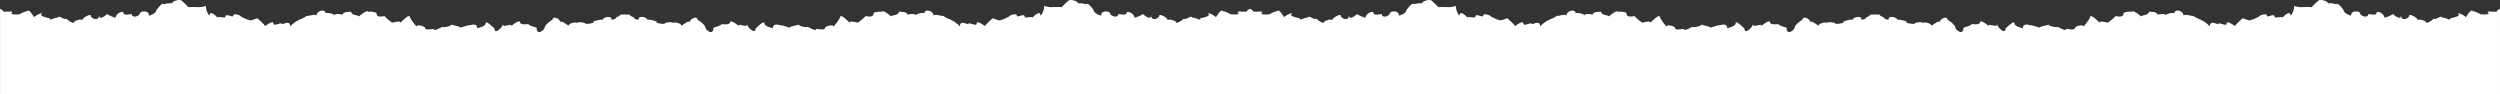
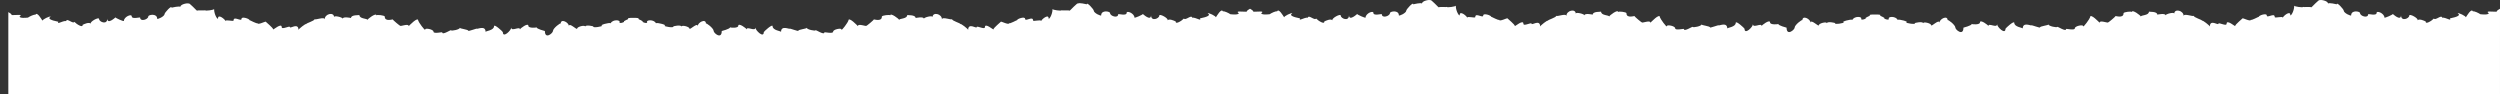
<svg xmlns="http://www.w3.org/2000/svg" xmlns:ns1="http://www.inkscape.org/namespaces/inkscape" xmlns:ns2="http://sodipodi.sourceforge.net/DTD/sodipodi-0.dtd" version="1.1" id="logo" ns1:version="1.0.1 (3bc2e813f5, 2020-09-07)" ns2:docname="WhatsApp1.svg" x="0px" y="0px" width="537.461px" height="20.235px" viewBox="-180 0 537.461 20.235" enable-background="new -180 0 537.461 20.235" xml:space="preserve">
  <rect x="-180" y="0" width="537.461" height="20.235" fill="#333333" stroke="none" />
  <ns2:namedview ns1:window-y="-8" ns1:pageshadow="2" ns1:current-layer="svg8" ns1:window-width="1366" ns1:window-height="715" ns1:window-x="-8" ns1:window-maximized="1" ns1:pageopacity="0" id="namedview13" bordercolor="#666666" borderopacity="1" guidetolerance="10" ns1:cx="331.11719" pagecolor="#ffffff" gridtolerance="10" showgrid="false" ns1:cy="378.64248" objecttolerance="10" ns1:zoom="0.85304745">
	</ns2:namedview>
-   <path fill="#FFFFFF" d="M-47.635,20.235h4H88.73h132.365h4h132.365V1.876c-0.342,0.176-0.653,0.391-0.745,0.645  c-1.188,0.012-2.471-0.24-1.651,0.34c-0.188,0.363-1.294,0.246-1.817,0.201c-0.39-0.271-1.342-0.721-1.604-0.613  c-0.361-0.74-1.304,0.961-1.523,1.27c0.016-0.234-1.551-1.053-1.773-0.85c0.762,0.371-0.001,0.768-1.637,1.084  c0.363,0.707-0.898-0.26-1.686-0.15c-0.134-0.736-1.49,0.711-1.766,0.172c-0.484,0.518-1.855,1.355-1.764,0.643  c-0.351-0.172-1.395-0.668-1.779-0.236c0.402-0.34-1.774-1.604-1.774-0.996c0,0.58-1.763,1.34-1.763-0.129  c0,1.4-1.752-0.256-1.752-0.244c0,0.121-1.813,0.967-1.813,0.75c0-0.861-1.691-1.617-1.691-0.949c0,0.633-1.795,0.143-1.795,0.217  c0,1.012-1.756,0.416-1.756-0.213c0-0.398-1.91-0.725-1.91,0.477c0,0.232-1.598-0.48-1.598-1.02c0-0.248-1.509-1.963-1.509-1.338  c0-0.008-1.858-0.465-1.858-0.143c0-0.672-1.782-0.928-1.782-0.725c0-0.465-1.846,1.668-1.846,1.508c0-0.143-1.726-0.01-1.726-0.088  c0,0.191-1.92-0.068-1.92-0.27c0,1.264-0.848,2.461-0.848,1.99c0-1.039-1.602,0.314-1.602,0.607c0-0.432-1.742,0.174-1.742-0.156  c0-1.027-1.709,0.359-1.709-0.344c0-0.563-1.73-0.014-1.73,0.314c0-0.088-1.682,0.891-1.682,0.596c0,0.545-1.805-0.449-1.805-0.27  c0,0.055-1.596,1.303-1.596,1.66c0,0.074-1.821-1.465-1.821-0.529c0,0.686-1.771-0.4-1.771,0.031c0,0.381-1.836-1.043-1.836,0.582  c0-0.172-1.637-1.475-1.637-1.223c0-0.248-1.839-0.686-1.839-1.111c0,0.332-2.156-0.604-2.156,0.086c0-1.24-2.017-1.652-2.017-0.51  c0-0.418-1.873,0.068-1.873,0.361c0-0.533-1.771-0.172-1.771-0.152c0-0.75-1.804-0.574-1.804-0.645c0,0.869-1.738,0.707-1.738,1.057  c0-0.221-1.915-1.627-1.915-0.977c0-0.201-1.802-0.033-1.802,0.268c0,1.174-1.736,0.52-1.736,0.609c0,0.131-1.586,1.449-1.586,1.344  c0,0.229-1.822-0.566-1.822,0.086c0,0.008-2.055-2.195-2.055-1.16c0,0.168-1.506,2.377-1.506,1.867c0-0.357-1.774-0.02-1.774,0.496  c0,0.502-1.875,0.033-1.875,0.131c0,0.709-1.908-0.648-1.908-0.436c0,0.193-1.88-0.15-1.88-0.545c0,0.223-1.825,0.355-1.825,0.658  c0,0.143-1.852-0.563-1.852-0.467c0,0.188-1.854-0.809-1.854,0.688c0-0.176-1.817-0.314-1.817-1.213c0-0.588-1.895,1.166-1.895,1.27  c0,1.371-1.806-0.383-1.806-0.98c0,0.934-1.872-0.367-1.872,0.4c0-0.195-1.809-1.533-1.809-0.771c0,0.545-1.761,0.422-1.761,0.303  c0,0.389-1.789,0.787-1.789,0.814c0,1.877-1.742,0.467-1.742-0.031c0-0.557-1.656-1.828-1.656-1.566c0-1.164-1.775-0.27-1.775,0.568  c0-0.961-1.771,0.963-1.771,0.494c0-0.406-1.721-0.834-1.721-0.402c0-0.484-1.898-0.094-1.742-0.031  c0.114,0.365-2.035-0.021-1.9-0.176c0.73-0.107-1.557-0.746-1.841-0.531c-0.419-0.871-2.226-0.758-1.878-0.168  c-0.13,0.213-0.565,0.102-0.986-0.105v-0.16c-0.28-0.174-0.579-0.328-0.81-0.413c-0.084-0.103-0.127-0.192-0.067-0.243  c-0.253-0.039-0.694-0.096-1.123-0.064c-0.429-0.031-0.87,0.025-1.123,0.064c0.06,0.051,0.017,0.141-0.067,0.243  c-0.23,0.086-0.529,0.239-0.81,0.413v0.16c-0.421,0.207-0.856,0.318-0.986,0.105c0.348-0.59-1.459-0.703-1.878,0.168  c-0.284-0.215-2.571,0.424-1.841,0.531c0.135,0.154-2.015,0.541-1.9,0.176c0.156-0.063-1.742-0.453-1.742,0.031  c0-0.432-1.721-0.004-1.721,0.402c0,0.469-1.771-1.455-1.771-0.494c0-0.838-1.775-1.732-1.775-0.568c0-0.262-1.656,1.01-1.656,1.566  c0,0.498-1.742,1.908-1.742,0.031c0-0.027-1.789-0.426-1.789-0.814c0,0.119-1.761,0.242-1.761-0.303  c0-0.762-1.809,0.576-1.809,0.771c0-0.768-1.872,0.533-1.872-0.4c0,0.598-1.806,2.352-1.806,0.98c0-0.104-1.895-1.857-1.895-1.27  c0,0.898-1.817,1.037-1.817,1.213c0-1.496-1.854-0.5-1.854-0.688c0-0.096-1.852,0.609-1.852,0.467c0-0.303-1.825-0.436-1.825-0.658  c0,0.395-1.88,0.738-1.88,0.545c0-0.213-1.908,1.145-1.908,0.436c0-0.098-1.875,0.371-1.875-0.131c0-0.516-1.774-0.854-1.774-0.496  c0,0.51-1.506-1.699-1.506-1.867c0-1.035-2.055,1.168-2.055,1.16c0-0.652-1.822,0.143-1.822-0.086c0,0.105-1.586-1.213-1.586-1.344  c0-0.09-1.736,0.564-1.736-0.609c0-0.301-1.802-0.469-1.802-0.268c0-0.65-1.915,0.756-1.915,0.977c0-0.35-1.738-0.188-1.738-1.057  c0,0.07-1.804-0.105-1.804,0.645c0-0.02-1.771-0.381-1.771,0.152c0-0.293-1.873-0.779-1.873-0.361c0-1.143-2.017-0.73-2.017,0.51  c0-0.689-2.156,0.246-2.156-0.086c0,0.426-1.839,0.863-1.839,1.111c0-0.252-1.638,1.051-1.638,1.223  c0-1.625-1.836-0.201-1.836-0.582c0-0.432-1.77,0.654-1.77-0.031c0-0.936-1.821,0.604-1.821,0.529c0-0.357-1.596-1.605-1.596-1.66  c0-0.18-1.805,0.814-1.805,0.27c0,0.295-1.682-0.684-1.682-0.596c0-0.328-1.73-0.877-1.73-0.314c0,0.703-1.71-0.684-1.71,0.344  c0,0.33-1.741-0.275-1.741,0.156c0-0.293-1.602-1.646-1.602-0.607c0,0.471-0.848-0.727-0.848-1.99c0,0.201-1.92,0.461-1.92,0.27  c0,0.078-1.726-0.055-1.726,0.088c0,0.16-1.846-1.973-1.846-1.508c0-0.203-1.782,0.053-1.782,0.725c0-0.322-1.858,0.135-1.858,0.143  c0-0.625-1.509,1.09-1.509,1.338c0,0.539-1.598,1.252-1.598,1.02c0-1.201-1.911-0.875-1.911-0.477c0,0.629-1.755,1.225-1.755,0.213  c0-0.074-1.796,0.416-1.796-0.217c0-0.668-1.69,0.088-1.69,0.949c0,0.217-1.813-0.629-1.813-0.75c0-0.012-1.752,1.645-1.752,0.244  c0,1.469-1.763,0.709-1.763,0.129c0-0.607-2.178,0.656-1.774,0.996c-0.386-0.432-1.429,0.064-1.779,0.236  c0.092,0.713-1.28-0.125-1.764-0.643c-0.275,0.539-1.632-0.908-1.766-0.172c-0.787-0.109-2.049,0.857-1.686,0.15  c-1.636-0.316-2.399-0.713-1.637-1.084c-0.223-0.203-1.789,0.615-1.774,0.85c-0.219-0.309-1.161-2.01-1.522-1.27  c-0.262-0.107-1.214,0.342-1.604,0.613c-0.523,0.045-1.63,0.162-1.817-0.201c0.819-0.58-0.463-0.328-1.652-0.34  c-0.091-0.254-0.402-0.469-0.744-0.645c-0.342,0.176-0.653,0.391-0.745,0.645c-1.188,0.012-2.471-0.24-1.651,0.34  c-0.188,0.363-1.294,0.246-1.817,0.201c-0.39-0.271-1.342-0.721-1.604-0.613c-0.361-0.74-1.304,0.961-1.523,1.27  c0.016-0.234-1.551-1.053-1.773-0.85c0.762,0.371-0.001,0.768-1.637,1.084c0.363,0.707-0.898-0.26-1.686-0.15  c-0.134-0.736-1.49,0.711-1.766,0.172c-0.484,0.518-1.855,1.355-1.764,0.643c-0.351-0.172-1.395-0.668-1.779-0.236  c0.402-0.34-1.774-1.604-1.774-0.996c0,0.58-1.763,1.34-1.763-0.129c0,1.4-1.752-0.256-1.752-0.244c0,0.121-1.813,0.967-1.813,0.75  c0-0.861-1.691-1.617-1.691-0.949c0,0.633-1.795,0.143-1.795,0.217c0,1.012-1.756,0.416-1.756-0.213c0-0.398-1.91-0.725-1.91,0.477  c0,0.232-1.598-0.48-1.598-1.02c0-0.248-1.509-1.963-1.509-1.338c0-0.008-1.858-0.465-1.858-0.143c0-0.672-1.782-0.928-1.782-0.725  c0-0.465-1.846,1.668-1.846,1.508c0-0.143-1.726-0.01-1.726-0.088c0,0.191-1.92-0.068-1.92-0.27c0,1.264-0.848,2.461-0.848,1.99  c0-1.039-1.602,0.314-1.602,0.607c0-0.432-1.742,0.174-1.742-0.156c0-1.027-1.709,0.359-1.709-0.344c0-0.563-1.73-0.014-1.73,0.314  c0-0.088-1.682,0.891-1.682,0.596c0,0.545-1.805-0.449-1.805-0.27c0,0.055-1.596,1.303-1.596,1.66c0,0.074-1.821-1.465-1.821-0.529  c0,0.686-1.771-0.4-1.771,0.031c0,0.381-1.836-1.043-1.836,0.582c0-0.172-1.637-1.475-1.637-1.223c0-0.248-1.839-0.686-1.839-1.111  c0,0.332-2.156-0.604-2.156,0.086c0-1.24-2.017-1.652-2.017-0.51c0-0.418-1.873,0.068-1.873,0.361c0-0.533-1.771-0.172-1.771-0.152  c0-0.75-1.804-0.574-1.804-0.645c0,0.869-1.738,0.707-1.738,1.057c0-0.221-1.915-1.627-1.915-0.977c0-0.201-1.802-0.033-1.802,0.268  c0,1.174-1.736,0.52-1.736,0.609c0,0.131-1.586,1.449-1.586,1.344c0,0.229-1.822-0.566-1.822,0.086c0,0.008-2.055-2.195-2.055-1.16  c0,0.168-1.506,2.377-1.506,1.867c0-0.357-1.774-0.02-1.774,0.496c0,0.502-1.875,0.033-1.875,0.131c0,0.709-1.908-0.648-1.908-0.436  c0,0.193-1.88-0.15-1.88-0.545c0,0.223-1.825,0.355-1.825,0.658c0,0.143-1.852-0.563-1.852-0.467c0,0.188-1.854-0.809-1.854,0.688  c0-0.176-1.817-0.314-1.817-1.213c0-0.588-1.895,1.166-1.895,1.27c0,1.371-1.806-0.383-1.806-0.98c0,0.934-1.872-0.367-1.872,0.4  c0-0.195-1.809-1.533-1.809-0.771c0,0.545-1.761,0.422-1.761,0.303c0,0.389-1.789,0.787-1.789,0.814  c0,1.877-1.742,0.467-1.742-0.031c0-0.557-1.656-1.828-1.656-1.566c0-1.164-1.775-0.27-1.775,0.568c0-0.961-1.771,0.963-1.771,0.494  c0-0.406-1.721-0.834-1.721-0.402c0-0.484-1.898-0.094-1.742-0.031c0.114,0.365-2.035-0.021-1.9-0.176  c0.73-0.107-1.557-0.746-1.841-0.531c-0.419-0.871-2.226-0.758-1.878-0.168c-0.13,0.213-0.565,0.102-0.986-0.105v-0.16  c-0.28-0.174-0.579-0.327-0.81-0.413c-0.084-0.103-0.127-0.192-0.067-0.243c-0.253-0.039-0.694-0.096-1.123-0.064  c-0.429-0.031-0.87,0.025-1.123,0.064c0.06,0.051,0.017,0.141-0.067,0.243c-0.23,0.085-0.529,0.239-0.81,0.413v0.16  c-0.421,0.207-0.856,0.318-0.986,0.105c0.348-0.59-1.459-0.703-1.878,0.168c-0.284-0.215-2.571,0.424-1.841,0.531  c0.135,0.154-2.015,0.541-1.9,0.176c0.156-0.063-1.742-0.453-1.742,0.031c0-0.432-1.721-0.004-1.721,0.402  c0,0.469-1.771-1.455-1.771-0.494c0-0.838-1.775-1.732-1.775-0.568c0-0.262-1.656,1.01-1.656,1.566c0,0.498-1.742,1.908-1.742,0.031  c0-0.027-1.789-0.426-1.789-0.814c0,0.119-1.761,0.242-1.761-0.303c0-0.762-1.809,0.576-1.809,0.771c0-0.768-1.872,0.533-1.872-0.4  c0,0.598-1.806,2.352-1.806,0.98c0-0.104-1.895-1.857-1.895-1.27c0,0.898-1.817,1.037-1.817,1.213c0-1.496-1.854-0.5-1.854-0.688  c0-0.096-1.852,0.609-1.852,0.467c0-0.303-1.825-0.436-1.825-0.658c0,0.395-1.88,0.738-1.88,0.545c0-0.213-1.908,1.145-1.908,0.436  c0-0.098-1.875,0.371-1.875-0.131c0-0.516-1.774-0.854-1.774-0.496c0,0.51-1.506-1.699-1.506-1.867c0-1.035-2.055,1.168-2.055,1.16  c0-0.652-1.822,0.143-1.822-0.086c0,0.105-1.586-1.213-1.586-1.344c0-0.09-1.736,0.564-1.736-0.609c0-0.301-1.802-0.469-1.802-0.268  c0-0.65-1.915,0.756-1.915,0.977c0-0.35-1.738-0.188-1.738-1.057c0,0.07-1.804-0.105-1.804,0.645c0-0.02-1.771-0.381-1.771,0.152  c0-0.293-1.873-0.779-1.873-0.361c0-1.143-2.017-0.73-2.017,0.51c0-0.689-2.156,0.246-2.156-0.086c0,0.426-1.839,0.863-1.839,1.111  c0-0.252-1.637,1.051-1.637,1.223c0-1.625-1.836-0.201-1.836-0.582c0-0.432-1.771,0.654-1.771-0.031  c0-0.936-1.821,0.604-1.821,0.529c0-0.357-1.596-1.605-1.596-1.66c0-0.18-1.805,0.814-1.805,0.27c0,0.295-1.682-0.684-1.682-0.596  c0-0.328-1.73-0.877-1.73-0.314c0,0.703-1.709-0.684-1.709,0.344c0,0.33-1.742-0.275-1.742,0.156c0-0.293-1.602-1.646-1.602-0.607  c0,0.471-0.848-0.727-0.848-1.99c0,0.201-1.92,0.461-1.92,0.27c0,0.078-1.726-0.055-1.726,0.088c0,0.16-1.846-1.973-1.846-1.508  c0-0.203-1.782,0.053-1.782,0.725c0-0.322-1.858,0.135-1.858,0.143c0-0.625-1.509,1.09-1.509,1.338c0,0.539-1.598,1.252-1.598,1.02  c0-1.201-1.91-0.875-1.91-0.477c0,0.629-1.756,1.225-1.756,0.213c0-0.074-1.795,0.416-1.795-0.217c0-0.668-1.691,0.088-1.691,0.949  c0,0.217-1.813-0.629-1.813-0.75c0-0.012-1.752,1.645-1.752,0.244c0,1.469-1.763,0.709-1.763,0.129c0-0.607-2.177,0.656-1.774,0.996  c-0.385-0.432-1.429,0.064-1.779,0.236c0.092,0.713-1.279-0.125-1.764-0.643c-0.275,0.539-1.632-0.908-1.766-0.172  c-0.787-0.109-2.049,0.857-1.686,0.15c-1.636-0.316-2.398-0.713-1.637-1.084c-0.223-0.203-1.789,0.615-1.773,0.85  c-0.22-0.309-1.162-2.01-1.523-1.27c-0.262-0.107-1.214,0.342-1.604,0.613c-0.523,0.045-1.63,0.162-1.817-0.201  c0.819-0.58-0.463-0.328-1.651-0.34c-0.092-0.254-0.403-0.469-0.745-0.645v18.359H-47.635z" />
+   <path fill="#FFFFFF" d="M-47.635,20.235h4H88.73h132.365h4h132.365V1.876c-0.342,0.176-0.653,0.391-0.745,0.645  c-1.188,0.012-2.471-0.24-1.651,0.34c-0.188,0.363-1.294,0.246-1.817,0.201c-0.39-0.271-1.342-0.721-1.604-0.613  c-0.361-0.74-1.304,0.961-1.523,1.27c0.016-0.234-1.551-1.053-1.773-0.85c0.762,0.371-0.001,0.768-1.637,1.084  c0.363,0.707-0.898-0.26-1.686-0.15c-0.134-0.736-1.49,0.711-1.766,0.172c-0.484,0.518-1.855,1.355-1.764,0.643  c-0.351-0.172-1.395-0.668-1.779-0.236c0.402-0.34-1.774-1.604-1.774-0.996c0,0.58-1.763,1.34-1.763-0.129  c0,1.4-1.752-0.256-1.752-0.244c0,0.121-1.813,0.967-1.813,0.75c0-0.861-1.691-1.617-1.691-0.949c0,0.633-1.795,0.143-1.795,0.217  c0,1.012-1.756,0.416-1.756-0.213c0-0.398-1.91-0.725-1.91,0.477c0,0.232-1.598-0.48-1.598-1.02c0-0.248-1.509-1.963-1.509-1.338  c0-0.008-1.858-0.465-1.858-0.143c0-0.672-1.782-0.928-1.782-0.725c0-0.465-1.846,1.668-1.846,1.508c0-0.143-1.726-0.01-1.726-0.088  c0,0.191-1.92-0.068-1.92-0.27c0,1.264-0.848,2.461-0.848,1.99c0-1.039-1.602,0.314-1.602,0.607c0-0.432-1.742,0.174-1.742-0.156  c0-1.027-1.709,0.359-1.709-0.344c0-0.563-1.73-0.014-1.73,0.314c0-0.088-1.682,0.891-1.682,0.596c0,0.545-1.805-0.449-1.805-0.27  c0,0.055-1.596,1.303-1.596,1.66c0,0.074-1.821-1.465-1.821-0.529c0,0.686-1.771-0.4-1.771,0.031c0,0.381-1.836-1.043-1.836,0.582  c0-0.172-1.637-1.475-1.637-1.223c0-0.248-1.839-0.686-1.839-1.111c0,0.332-2.156-0.604-2.156,0.086c0-1.24-2.017-1.652-2.017-0.51  c0-0.418-1.873,0.068-1.873,0.361c0-0.533-1.771-0.172-1.771-0.152c0-0.75-1.804-0.574-1.804-0.645c0,0.869-1.738,0.707-1.738,1.057  c0-0.221-1.915-1.627-1.915-0.977c0-0.201-1.802-0.033-1.802,0.268c0,1.174-1.736,0.52-1.736,0.609c0,0.131-1.586,1.449-1.586,1.344  c0,0.229-1.822-0.566-1.822,0.086c0,0.008-2.055-2.195-2.055-1.16c0,0.168-1.506,2.377-1.506,1.867c0-0.357-1.774-0.02-1.774,0.496  c0,0.502-1.875,0.033-1.875,0.131c0,0.709-1.908-0.648-1.908-0.436c0,0.193-1.88-0.15-1.88-0.545c0,0.223-1.825,0.355-1.825,0.658  c0,0.143-1.852-0.563-1.852-0.467c0,0.188-1.854-0.809-1.854,0.688c0-0.176-1.817-0.314-1.817-1.213c0-0.588-1.895,1.166-1.895,1.27  c0,1.371-1.806-0.383-1.806-0.98c0,0.934-1.872-0.367-1.872,0.4c0-0.195-1.809-1.533-1.809-0.771c0,0.545-1.761,0.422-1.761,0.303  c0,0.389-1.789,0.787-1.789,0.814c0,1.877-1.742,0.467-1.742-0.031c0-0.557-1.656-1.828-1.656-1.566c0-1.164-1.775-0.27-1.775,0.568  c0-0.961-1.771,0.963-1.771,0.494c0-0.406-1.721-0.834-1.721-0.402c0-0.484-1.898-0.094-1.742-0.031  c0.114,0.365-2.035-0.021-1.9-0.176c0.73-0.107-1.557-0.746-1.841-0.531c-0.419-0.871-2.226-0.758-1.878-0.168  c-0.13,0.213-0.565,0.102-0.986-0.105v-0.16c-0.28-0.174-0.579-0.328-0.81-0.413c-0.084-0.103-0.127-0.192-0.067-0.243  c-0.253-0.039-0.694-0.096-1.123-0.064c-0.429-0.031-0.87,0.025-1.123,0.064c0.06,0.051,0.017,0.141-0.067,0.243  c-0.23,0.086-0.529,0.239-0.81,0.413v0.16c-0.421,0.207-0.856,0.318-0.986,0.105c0.348-0.59-1.459-0.703-1.878,0.168  c-0.284-0.215-2.571,0.424-1.841,0.531c0.135,0.154-2.015,0.541-1.9,0.176c0.156-0.063-1.742-0.453-1.742,0.031  c0-0.432-1.721-0.004-1.721,0.402c0,0.469-1.771-1.455-1.771-0.494c0-0.838-1.775-1.732-1.775-0.568c0-0.262-1.656,1.01-1.656,1.566  c0,0.498-1.742,1.908-1.742,0.031c0-0.027-1.789-0.426-1.789-0.814c0,0.119-1.761,0.242-1.761-0.303  c0-0.762-1.809,0.576-1.809,0.771c0-0.768-1.872,0.533-1.872-0.4c0,0.598-1.806,2.352-1.806,0.98c0-0.104-1.895-1.857-1.895-1.27  c0,0.898-1.817,1.037-1.817,1.213c0-1.496-1.854-0.5-1.854-0.688c0-0.096-1.852,0.609-1.852,0.467c0-0.303-1.825-0.436-1.825-0.658  c0,0.395-1.88,0.738-1.88,0.545c0-0.213-1.908,1.145-1.908,0.436c0-0.098-1.875,0.371-1.875-0.131c0-0.516-1.774-0.854-1.774-0.496  c0,0.51-1.506-1.699-1.506-1.867c0-1.035-2.055,1.168-2.055,1.16c0-0.652-1.822,0.143-1.822-0.086c0,0.105-1.586-1.213-1.586-1.344  c0-0.09-1.736,0.564-1.736-0.609c0-0.301-1.802-0.469-1.802-0.268c0-0.65-1.915,0.756-1.915,0.977c0-0.35-1.738-0.188-1.738-1.057  c0,0.07-1.804-0.105-1.804,0.645c0-0.02-1.771-0.381-1.771,0.152c0-0.293-1.873-0.779-1.873-0.361c0-1.143-2.017-0.73-2.017,0.51  c0-0.689-2.156,0.246-2.156-0.086c0,0.426-1.839,0.863-1.839,1.111c0-0.252-1.638,1.051-1.638,1.223  c0-1.625-1.836-0.201-1.836-0.582c0-0.432-1.77,0.654-1.77-0.031c0-0.936-1.821,0.604-1.821,0.529c0-0.357-1.596-1.605-1.596-1.66  c0-0.18-1.805,0.814-1.805,0.27c0,0.295-1.682-0.684-1.682-0.596c0-0.328-1.73-0.877-1.73-0.314c0,0.703-1.71-0.684-1.71,0.344  c0,0.33-1.741-0.275-1.741,0.156c0-0.293-1.602-1.646-1.602-0.607c0,0.471-0.848-0.727-0.848-1.99c0,0.201-1.92,0.461-1.92,0.27  c0,0.078-1.726-0.055-1.726,0.088c0,0.16-1.846-1.973-1.846-1.508c0-0.203-1.782,0.053-1.782,0.725c0-0.322-1.858,0.135-1.858,0.143  c0-0.625-1.509,1.09-1.509,1.338c0,0.539-1.598,1.252-1.598,1.02c0-1.201-1.911-0.875-1.911-0.477c0,0.629-1.755,1.225-1.755,0.213  c0-0.074-1.796,0.416-1.796-0.217c0-0.668-1.69,0.088-1.69,0.949c0,0.217-1.813-0.629-1.813-0.75c0-0.012-1.752,1.645-1.752,0.244  c0,1.469-1.763,0.709-1.763,0.129c0-0.607-2.178,0.656-1.774,0.996c-0.386-0.432-1.429,0.064-1.779,0.236  c0.092,0.713-1.28-0.125-1.764-0.643c-0.275,0.539-1.632-0.908-1.766-0.172c-0.787-0.109-2.049,0.857-1.686,0.15  c-1.636-0.316-2.399-0.713-1.637-1.084c-0.223-0.203-1.789,0.615-1.774,0.85c-0.219-0.309-1.161-2.01-1.522-1.27  c-0.262-0.107-1.214,0.342-1.604,0.613c-0.523,0.045-1.63,0.162-1.817-0.201c0.819-0.58-0.463-0.328-1.652-0.34  c-0.091-0.254-0.402-0.469-0.744-0.645c-0.342,0.176-0.653,0.391-0.745,0.645c-1.188,0.012-2.471-0.24-1.651,0.34  c-0.188,0.363-1.294,0.246-1.817,0.201c-0.39-0.271-1.342-0.721-1.604-0.613c-0.361-0.74-1.304,0.961-1.523,1.27  c0.016-0.234-1.551-1.053-1.773-0.85c0.762,0.371-0.001,0.768-1.637,1.084c0.363,0.707-0.898-0.26-1.686-0.15  c-0.134-0.736-1.49,0.711-1.766,0.172c-0.484,0.518-1.855,1.355-1.764,0.643c-0.351-0.172-1.395-0.668-1.779-0.236  c0.402-0.34-1.774-1.604-1.774-0.996c0,0.58-1.763,1.34-1.763-0.129c0,1.4-1.752-0.256-1.752-0.244c0,0.121-1.813,0.967-1.813,0.75  c0-0.861-1.691-1.617-1.691-0.949c0,0.633-1.795,0.143-1.795,0.217c0,1.012-1.756,0.416-1.756-0.213c0-0.398-1.91-0.725-1.91,0.477  c0,0.232-1.598-0.48-1.598-1.02c0-0.248-1.509-1.963-1.509-1.338c0-0.008-1.858-0.465-1.858-0.143c0-0.465-1.846,1.668-1.846,1.508c0-0.143-1.726-0.01-1.726-0.088c0,0.191-1.92-0.068-1.92-0.27c0,1.264-0.848,2.461-0.848,1.99  c0-1.039-1.602,0.314-1.602,0.607c0-0.432-1.742,0.174-1.742-0.156c0-1.027-1.709,0.359-1.709-0.344c0-0.563-1.73-0.014-1.73,0.314  c0-0.088-1.682,0.891-1.682,0.596c0,0.545-1.805-0.449-1.805-0.27c0,0.055-1.596,1.303-1.596,1.66c0,0.074-1.821-1.465-1.821-0.529  c0,0.686-1.771-0.4-1.771,0.031c0,0.381-1.836-1.043-1.836,0.582c0-0.172-1.637-1.475-1.637-1.223c0-0.248-1.839-0.686-1.839-1.111  c0,0.332-2.156-0.604-2.156,0.086c0-1.24-2.017-1.652-2.017-0.51c0-0.418-1.873,0.068-1.873,0.361c0-0.533-1.771-0.172-1.771-0.152  c0-0.75-1.804-0.574-1.804-0.645c0,0.869-1.738,0.707-1.738,1.057c0-0.221-1.915-1.627-1.915-0.977c0-0.201-1.802-0.033-1.802,0.268  c0,1.174-1.736,0.52-1.736,0.609c0,0.131-1.586,1.449-1.586,1.344c0,0.229-1.822-0.566-1.822,0.086c0,0.008-2.055-2.195-2.055-1.16  c0,0.168-1.506,2.377-1.506,1.867c0-0.357-1.774-0.02-1.774,0.496c0,0.502-1.875,0.033-1.875,0.131c0,0.709-1.908-0.648-1.908-0.436  c0,0.193-1.88-0.15-1.88-0.545c0,0.223-1.825,0.355-1.825,0.658c0,0.143-1.852-0.563-1.852-0.467c0,0.188-1.854-0.809-1.854,0.688  c0-0.176-1.817-0.314-1.817-1.213c0-0.588-1.895,1.166-1.895,1.27c0,1.371-1.806-0.383-1.806-0.98c0,0.934-1.872-0.367-1.872,0.4  c0-0.195-1.809-1.533-1.809-0.771c0,0.545-1.761,0.422-1.761,0.303c0,0.389-1.789,0.787-1.789,0.814  c0,1.877-1.742,0.467-1.742-0.031c0-0.557-1.656-1.828-1.656-1.566c0-1.164-1.775-0.27-1.775,0.568c0-0.961-1.771,0.963-1.771,0.494  c0-0.406-1.721-0.834-1.721-0.402c0-0.484-1.898-0.094-1.742-0.031c0.114,0.365-2.035-0.021-1.9-0.176  c0.73-0.107-1.557-0.746-1.841-0.531c-0.419-0.871-2.226-0.758-1.878-0.168c-0.13,0.213-0.565,0.102-0.986-0.105v-0.16  c-0.28-0.174-0.579-0.327-0.81-0.413c-0.084-0.103-0.127-0.192-0.067-0.243c-0.253-0.039-0.694-0.096-1.123-0.064  c-0.429-0.031-0.87,0.025-1.123,0.064c0.06,0.051,0.017,0.141-0.067,0.243c-0.23,0.085-0.529,0.239-0.81,0.413v0.16  c-0.421,0.207-0.856,0.318-0.986,0.105c0.348-0.59-1.459-0.703-1.878,0.168c-0.284-0.215-2.571,0.424-1.841,0.531  c0.135,0.154-2.015,0.541-1.9,0.176c0.156-0.063-1.742-0.453-1.742,0.031c0-0.432-1.721-0.004-1.721,0.402  c0,0.469-1.771-1.455-1.771-0.494c0-0.838-1.775-1.732-1.775-0.568c0-0.262-1.656,1.01-1.656,1.566c0,0.498-1.742,1.908-1.742,0.031  c0-0.027-1.789-0.426-1.789-0.814c0,0.119-1.761,0.242-1.761-0.303c0-0.762-1.809,0.576-1.809,0.771c0-0.768-1.872,0.533-1.872-0.4  c0,0.598-1.806,2.352-1.806,0.98c0-0.104-1.895-1.857-1.895-1.27c0,0.898-1.817,1.037-1.817,1.213c0-1.496-1.854-0.5-1.854-0.688  c0-0.096-1.852,0.609-1.852,0.467c0-0.303-1.825-0.436-1.825-0.658c0,0.395-1.88,0.738-1.88,0.545c0-0.213-1.908,1.145-1.908,0.436  c0-0.098-1.875,0.371-1.875-0.131c0-0.516-1.774-0.854-1.774-0.496c0,0.51-1.506-1.699-1.506-1.867c0-1.035-2.055,1.168-2.055,1.16  c0-0.652-1.822,0.143-1.822-0.086c0,0.105-1.586-1.213-1.586-1.344c0-0.09-1.736,0.564-1.736-0.609c0-0.301-1.802-0.469-1.802-0.268  c0-0.65-1.915,0.756-1.915,0.977c0-0.35-1.738-0.188-1.738-1.057c0,0.07-1.804-0.105-1.804,0.645c0-0.02-1.771-0.381-1.771,0.152  c0-0.293-1.873-0.779-1.873-0.361c0-1.143-2.017-0.73-2.017,0.51c0-0.689-2.156,0.246-2.156-0.086c0,0.426-1.839,0.863-1.839,1.111  c0-0.252-1.637,1.051-1.637,1.223c0-1.625-1.836-0.201-1.836-0.582c0-0.432-1.771,0.654-1.771-0.031  c0-0.936-1.821,0.604-1.821,0.529c0-0.357-1.596-1.605-1.596-1.66c0-0.18-1.805,0.814-1.805,0.27c0,0.295-1.682-0.684-1.682-0.596  c0-0.328-1.73-0.877-1.73-0.314c0,0.703-1.709-0.684-1.709,0.344c0,0.33-1.742-0.275-1.742,0.156c0-0.293-1.602-1.646-1.602-0.607  c0,0.471-0.848-0.727-0.848-1.99c0,0.201-1.92,0.461-1.92,0.27c0,0.078-1.726-0.055-1.726,0.088c0,0.16-1.846-1.973-1.846-1.508  c0-0.203-1.782,0.053-1.782,0.725c0-0.322-1.858,0.135-1.858,0.143c0-0.625-1.509,1.09-1.509,1.338c0,0.539-1.598,1.252-1.598,1.02  c0-1.201-1.91-0.875-1.91-0.477c0,0.629-1.756,1.225-1.756,0.213c0-0.074-1.795,0.416-1.795-0.217c0-0.668-1.691,0.088-1.691,0.949  c0,0.217-1.813-0.629-1.813-0.75c0-0.012-1.752,1.645-1.752,0.244c0,1.469-1.763,0.709-1.763,0.129c0-0.607-2.177,0.656-1.774,0.996  c-0.385-0.432-1.429,0.064-1.779,0.236c0.092,0.713-1.279-0.125-1.764-0.643c-0.275,0.539-1.632-0.908-1.766-0.172  c-0.787-0.109-2.049,0.857-1.686,0.15c-1.636-0.316-2.398-0.713-1.637-1.084c-0.223-0.203-1.789,0.615-1.773,0.85  c-0.22-0.309-1.162-2.01-1.523-1.27c-0.262-0.107-1.214,0.342-1.604,0.613c-0.523,0.045-1.63,0.162-1.817-0.201  c0.819-0.58-0.463-0.328-1.651-0.34c-0.092-0.254-0.403-0.469-0.745-0.645v18.359H-47.635z" />
</svg>